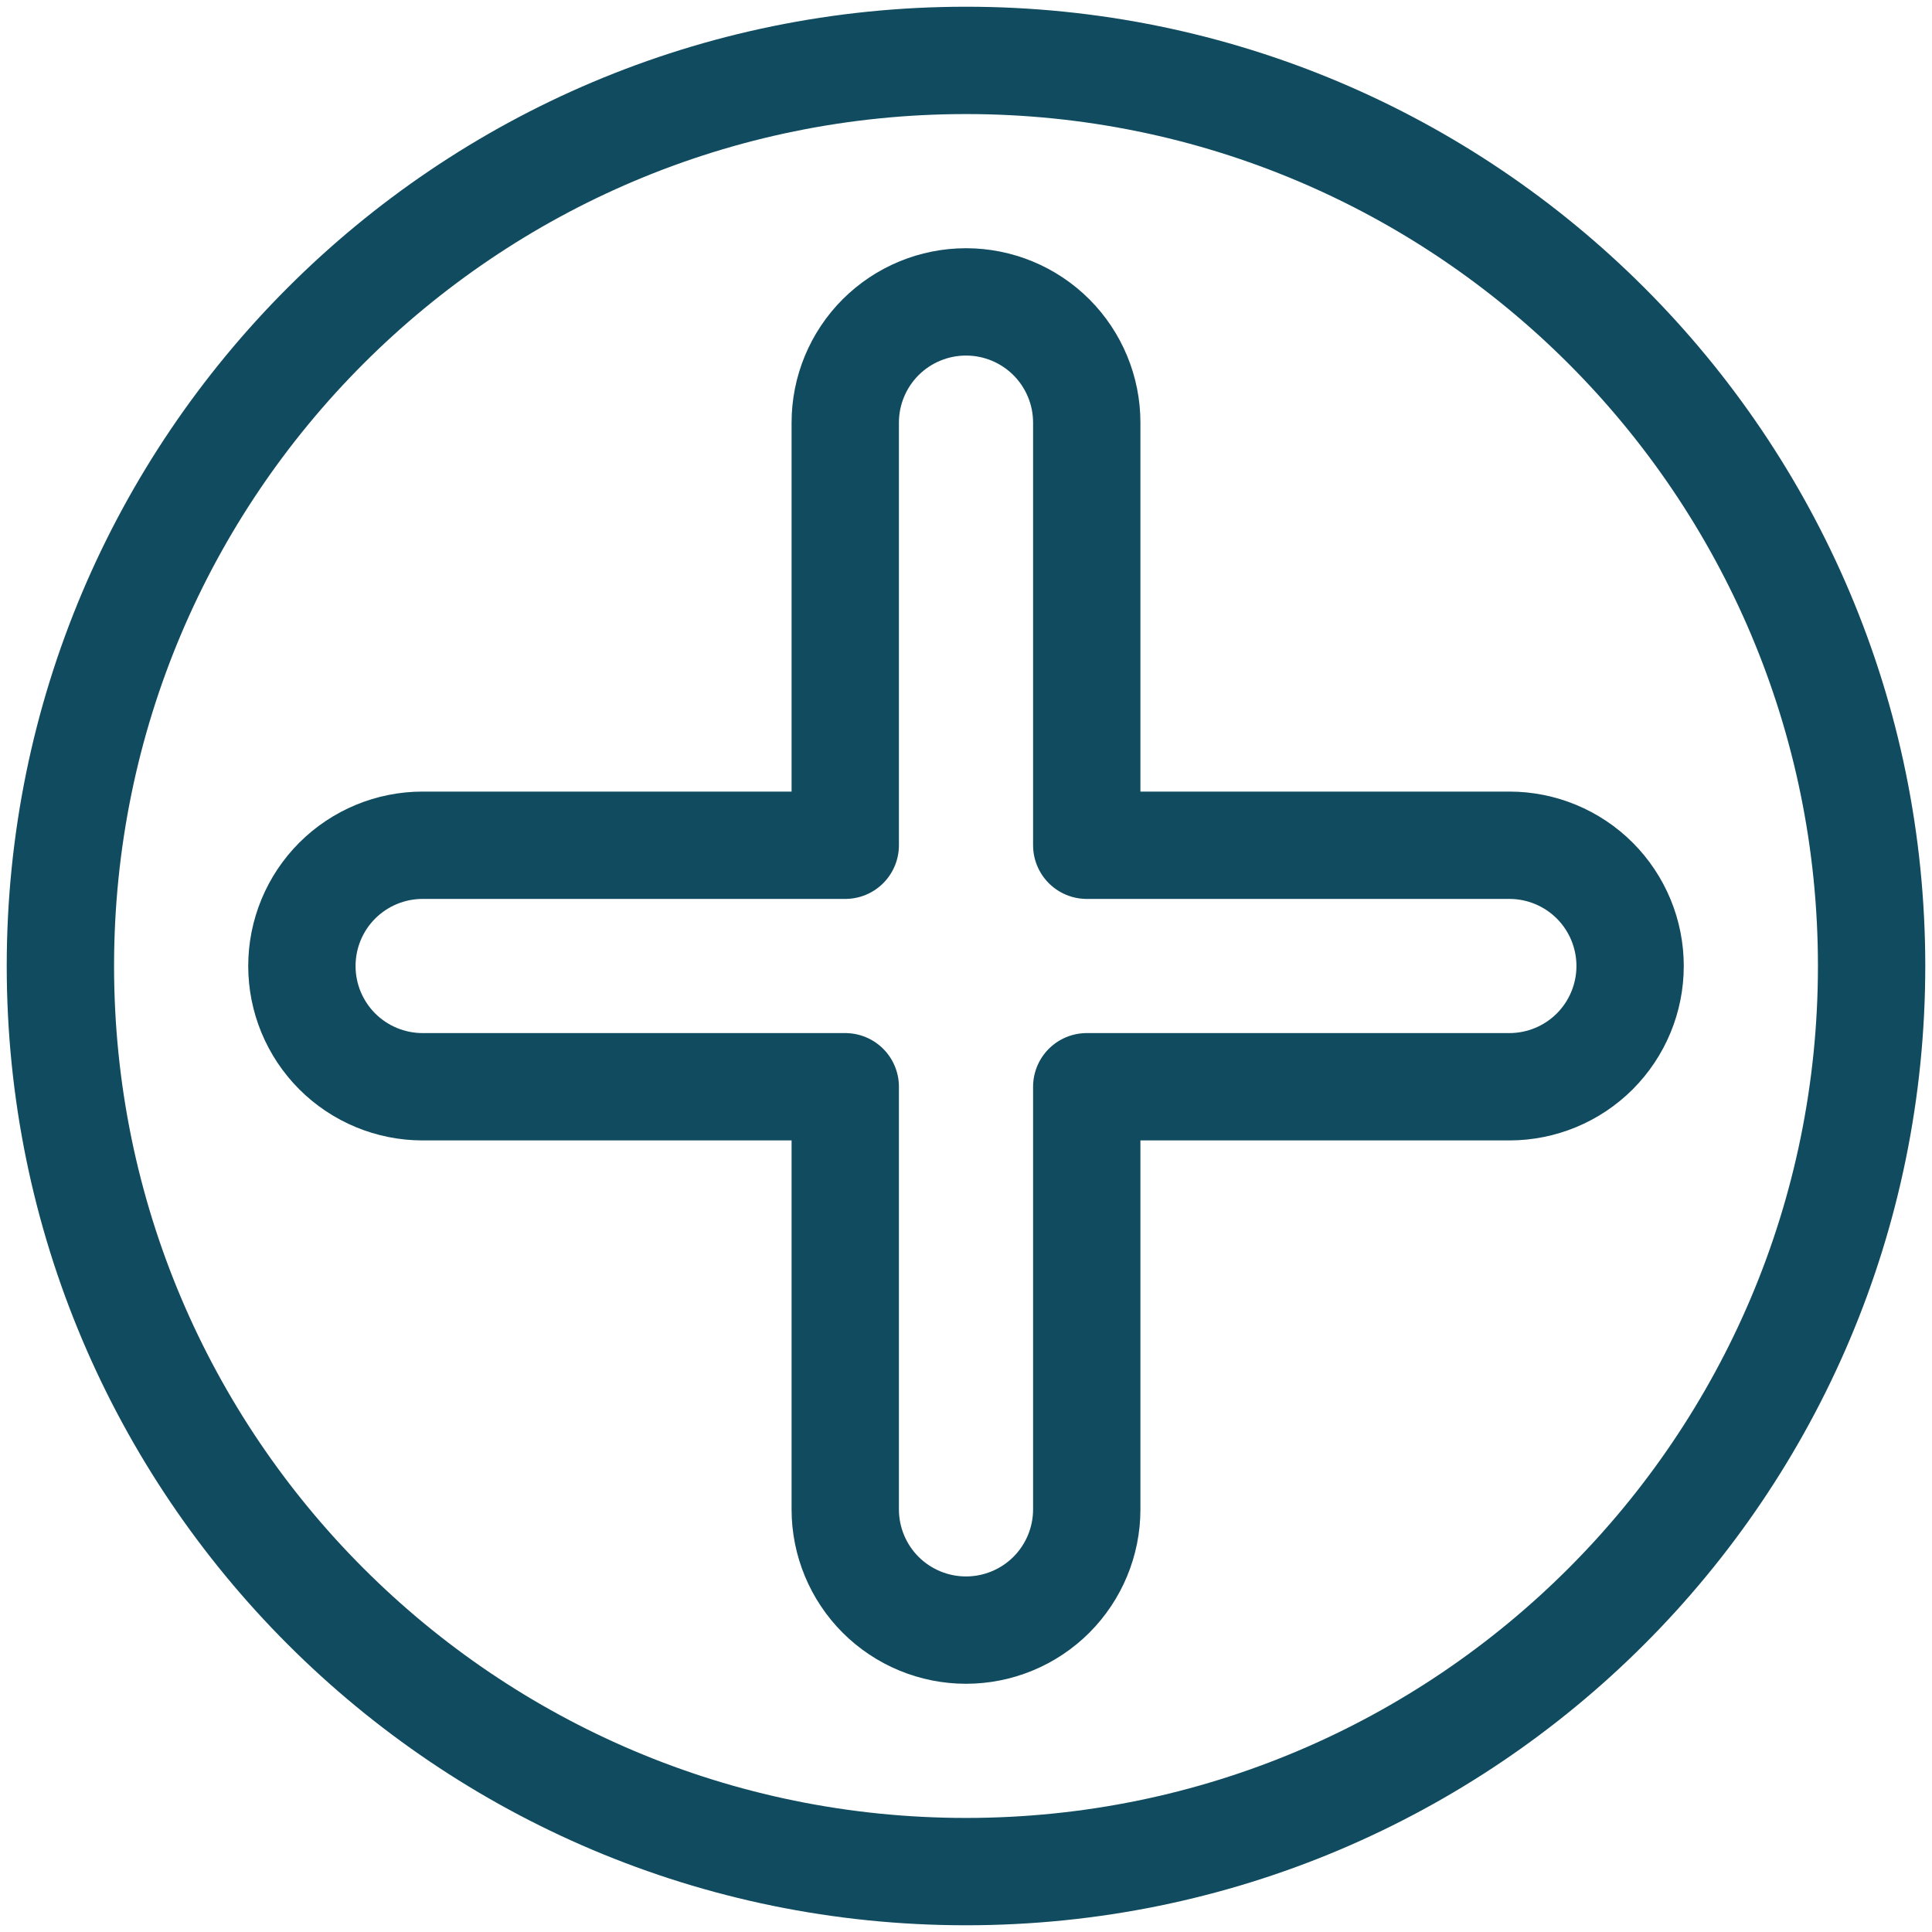
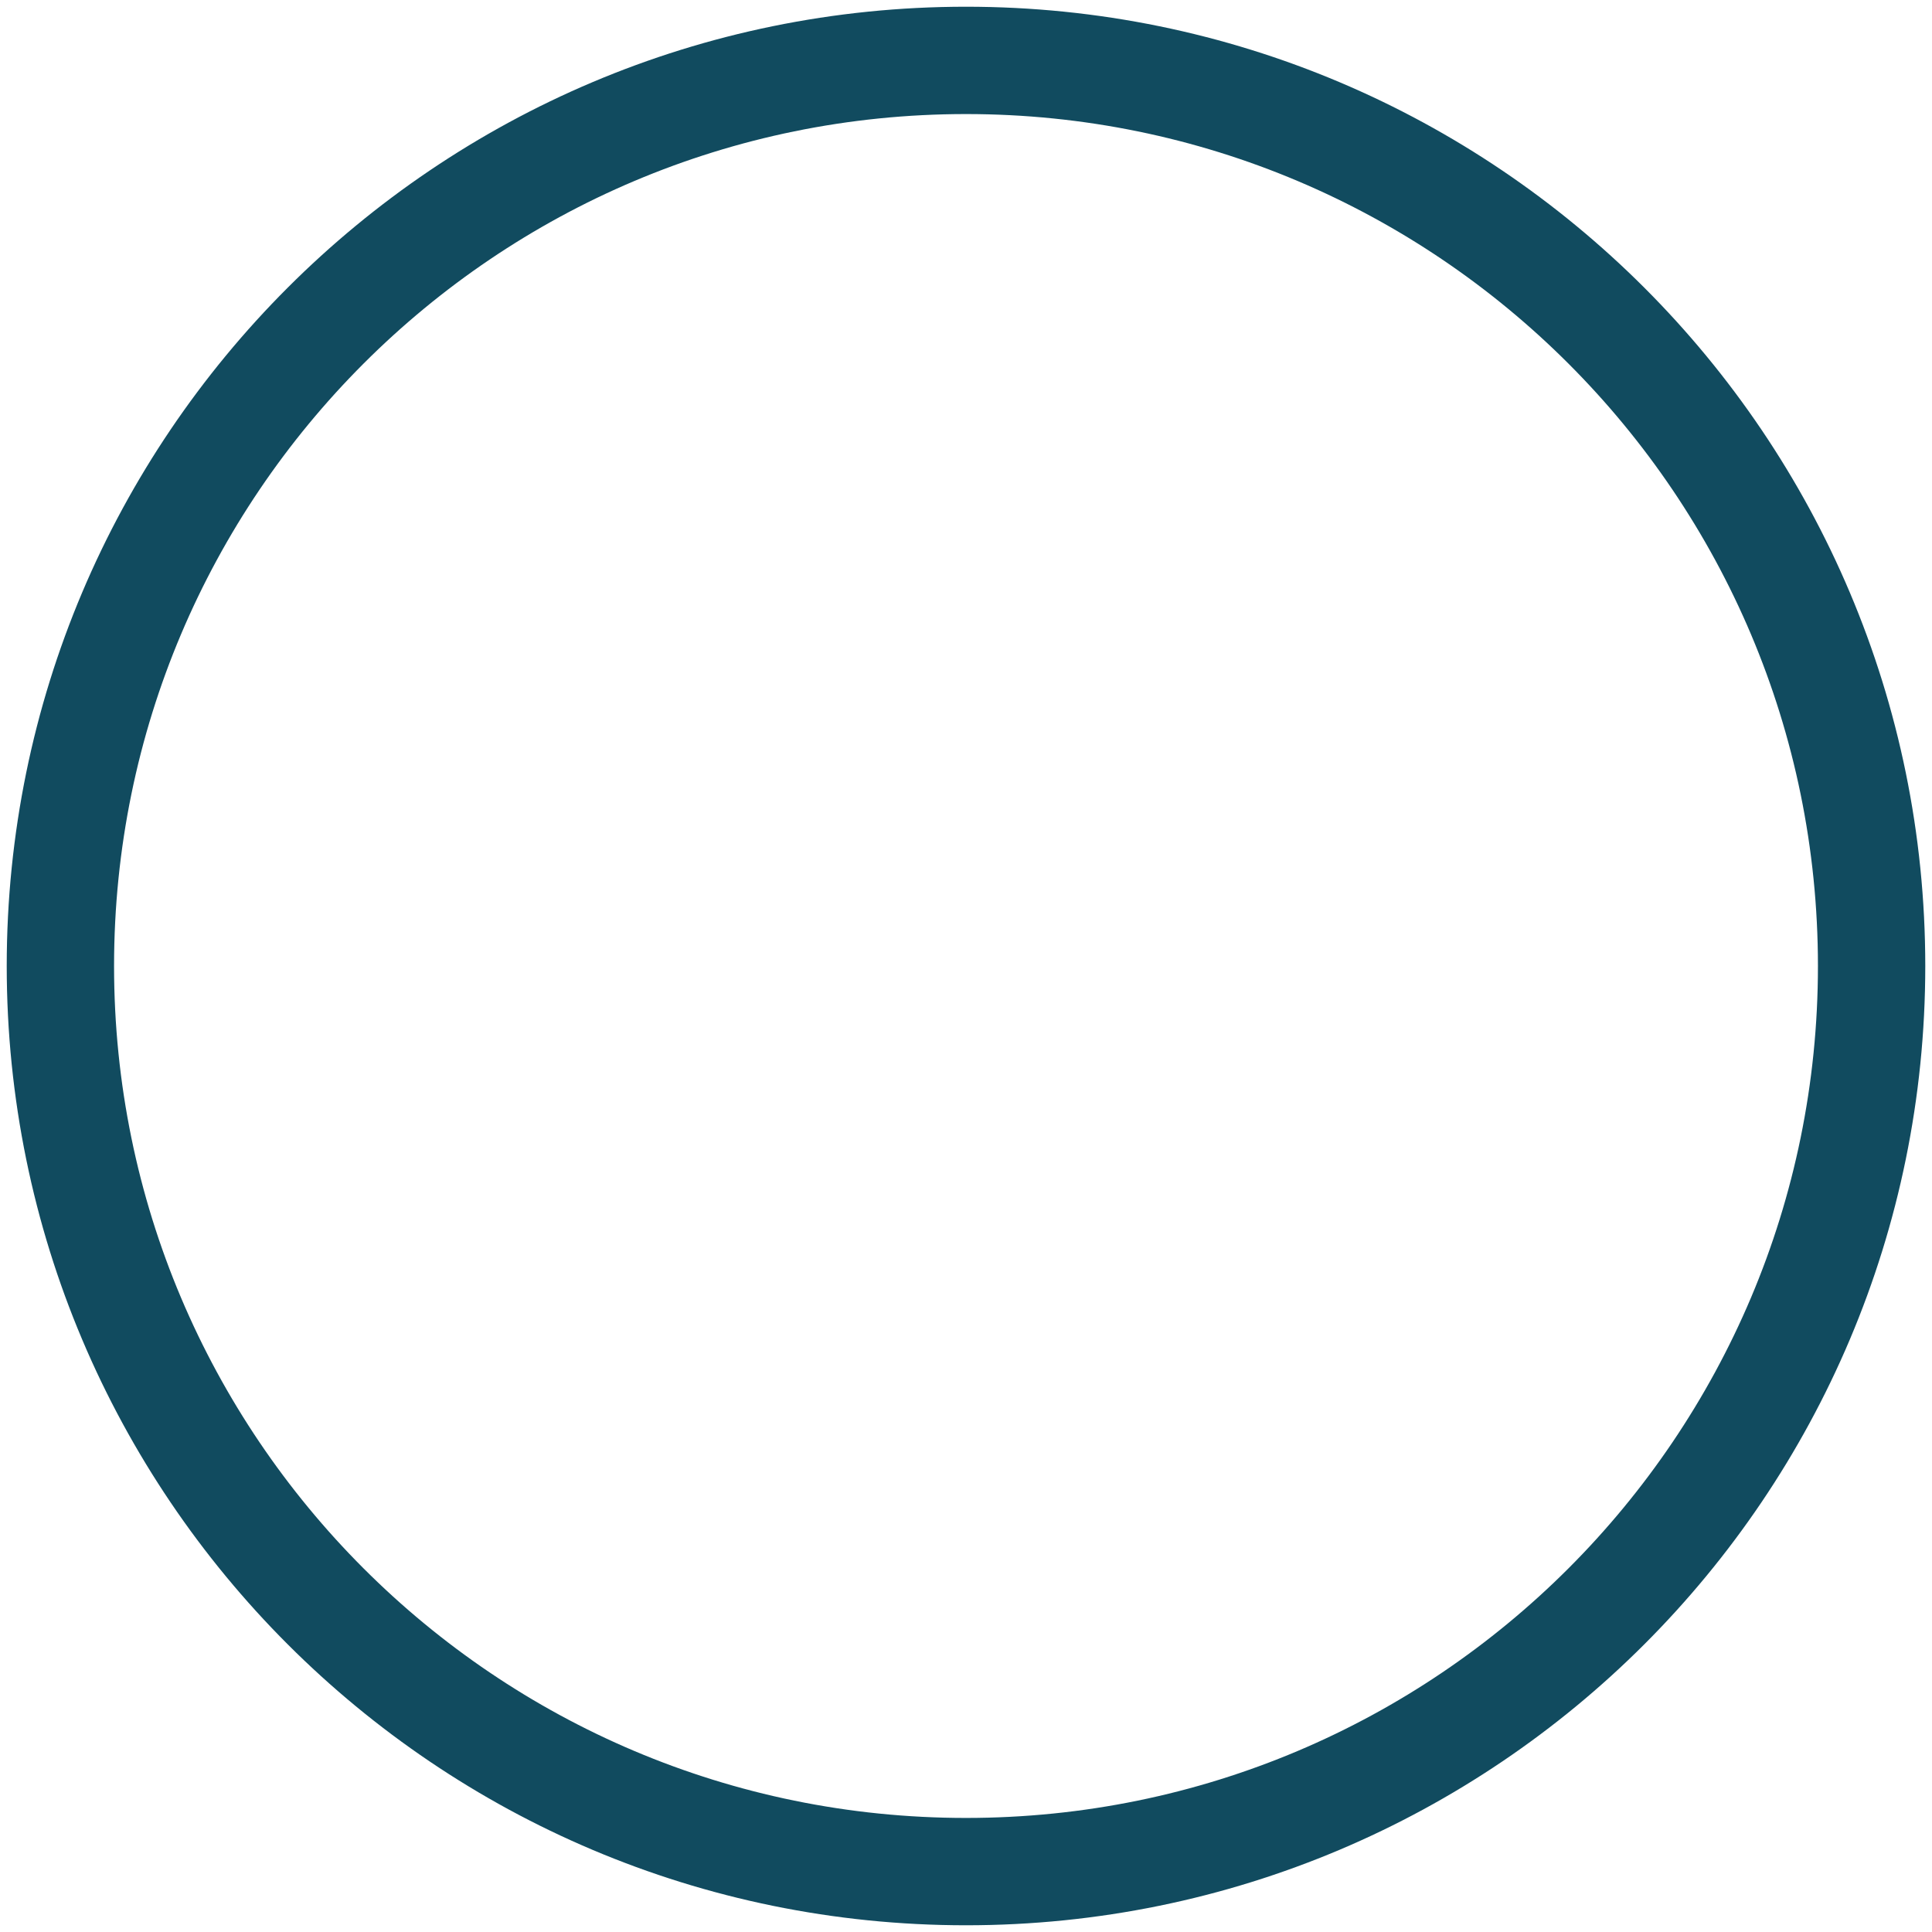
<svg xmlns="http://www.w3.org/2000/svg" width="54" height="54" viewBox="0 0 54 54" fill="none">
  <path d="M27 52.312C40.98 52.312 52.312 40.98 52.312 27C52.312 13.02 40.98 1.688 27 1.688C13.02 1.688 1.688 13.02 1.688 27C1.688 40.98 13.02 52.312 27 52.312Z" stroke="#114B5F" stroke-width="3" stroke-linecap="round" stroke-linejoin="round" />
-   <path d="M42.188 23.625H30.375V11.812C30.375 10.917 30.019 10.059 29.387 9.426C28.753 8.793 27.895 8.438 27 8.438C26.105 8.438 25.247 8.793 24.613 9.426C23.981 10.059 23.625 10.917 23.625 11.812V23.625H11.812C10.917 23.625 10.059 23.981 9.426 24.613C8.793 25.247 8.438 26.105 8.438 27C8.438 27.895 8.793 28.753 9.426 29.387C10.059 30.019 10.917 30.375 11.812 30.375H23.625V42.188C23.625 43.083 23.981 43.941 24.613 44.574C25.247 45.207 26.105 45.562 27 45.562C27.895 45.562 28.753 45.207 29.387 44.574C30.019 43.941 30.375 43.083 30.375 42.188V30.375H42.188C43.083 30.375 43.941 30.019 44.574 29.387C45.207 28.753 45.562 27.895 45.562 27C45.562 26.105 45.207 25.247 44.574 24.613C43.941 23.981 43.083 23.625 42.188 23.625Z" stroke="#114B5F" stroke-width="3" stroke-linecap="round" stroke-linejoin="round" />
</svg>